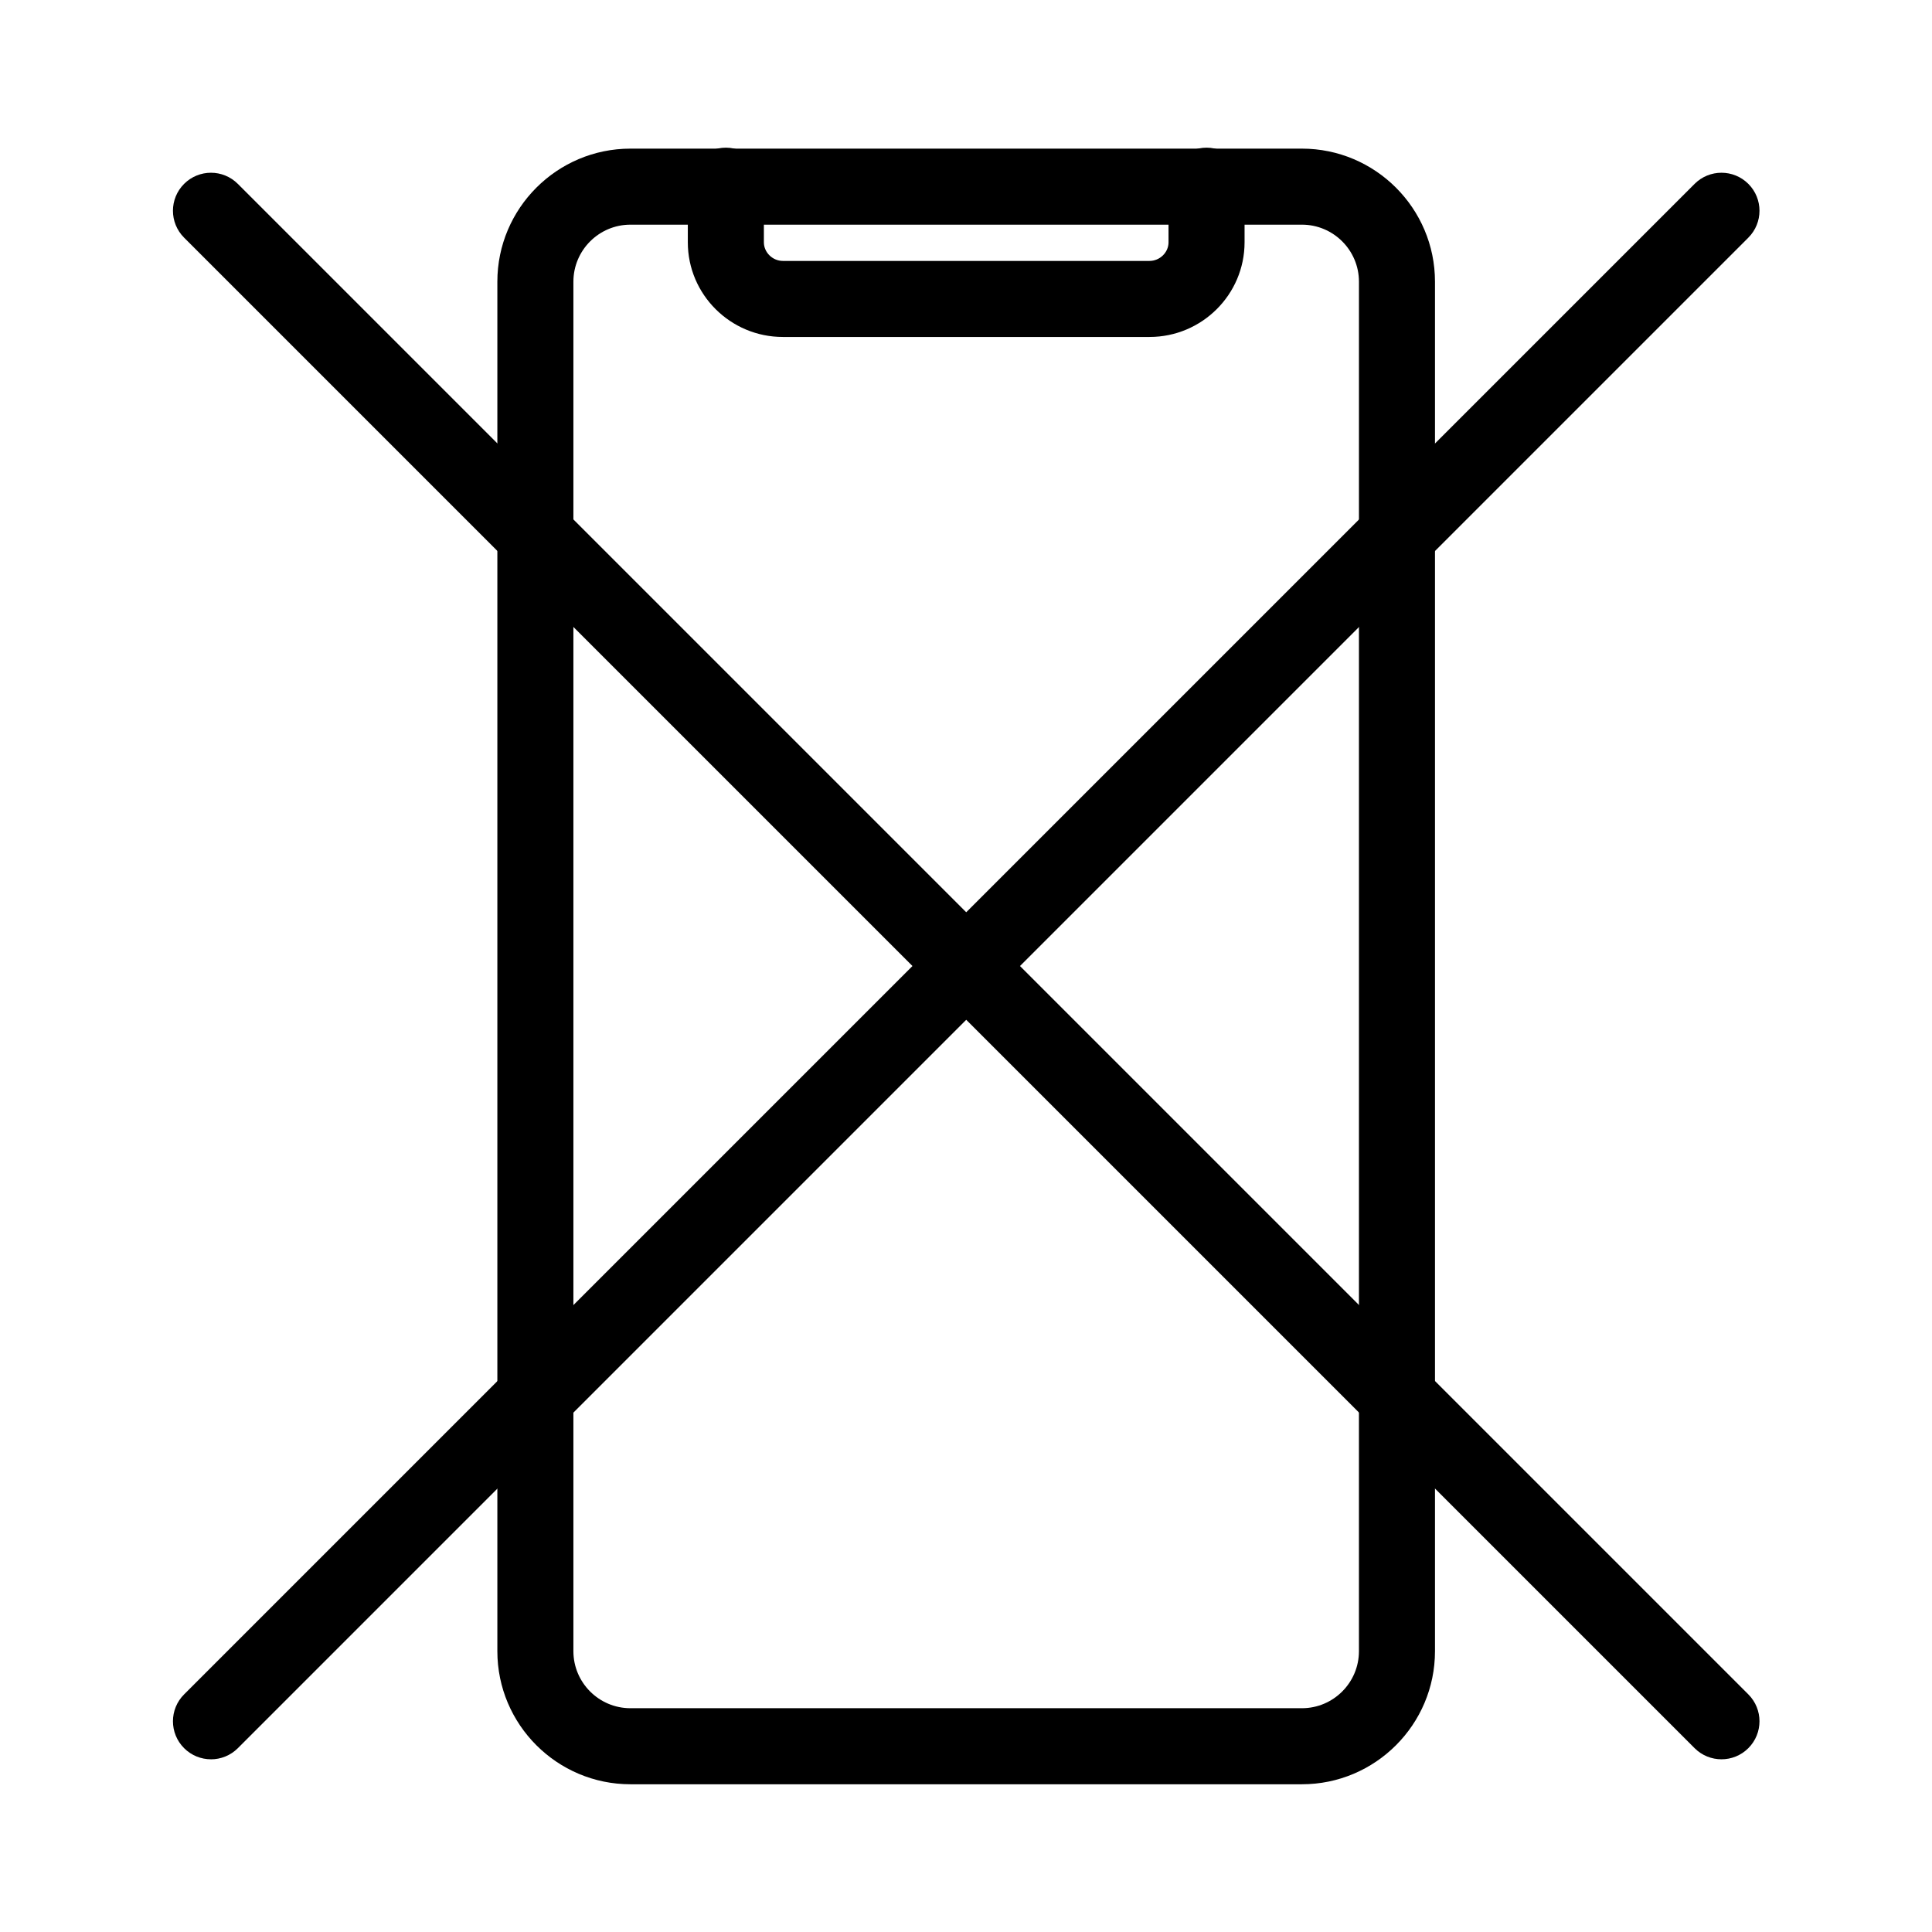
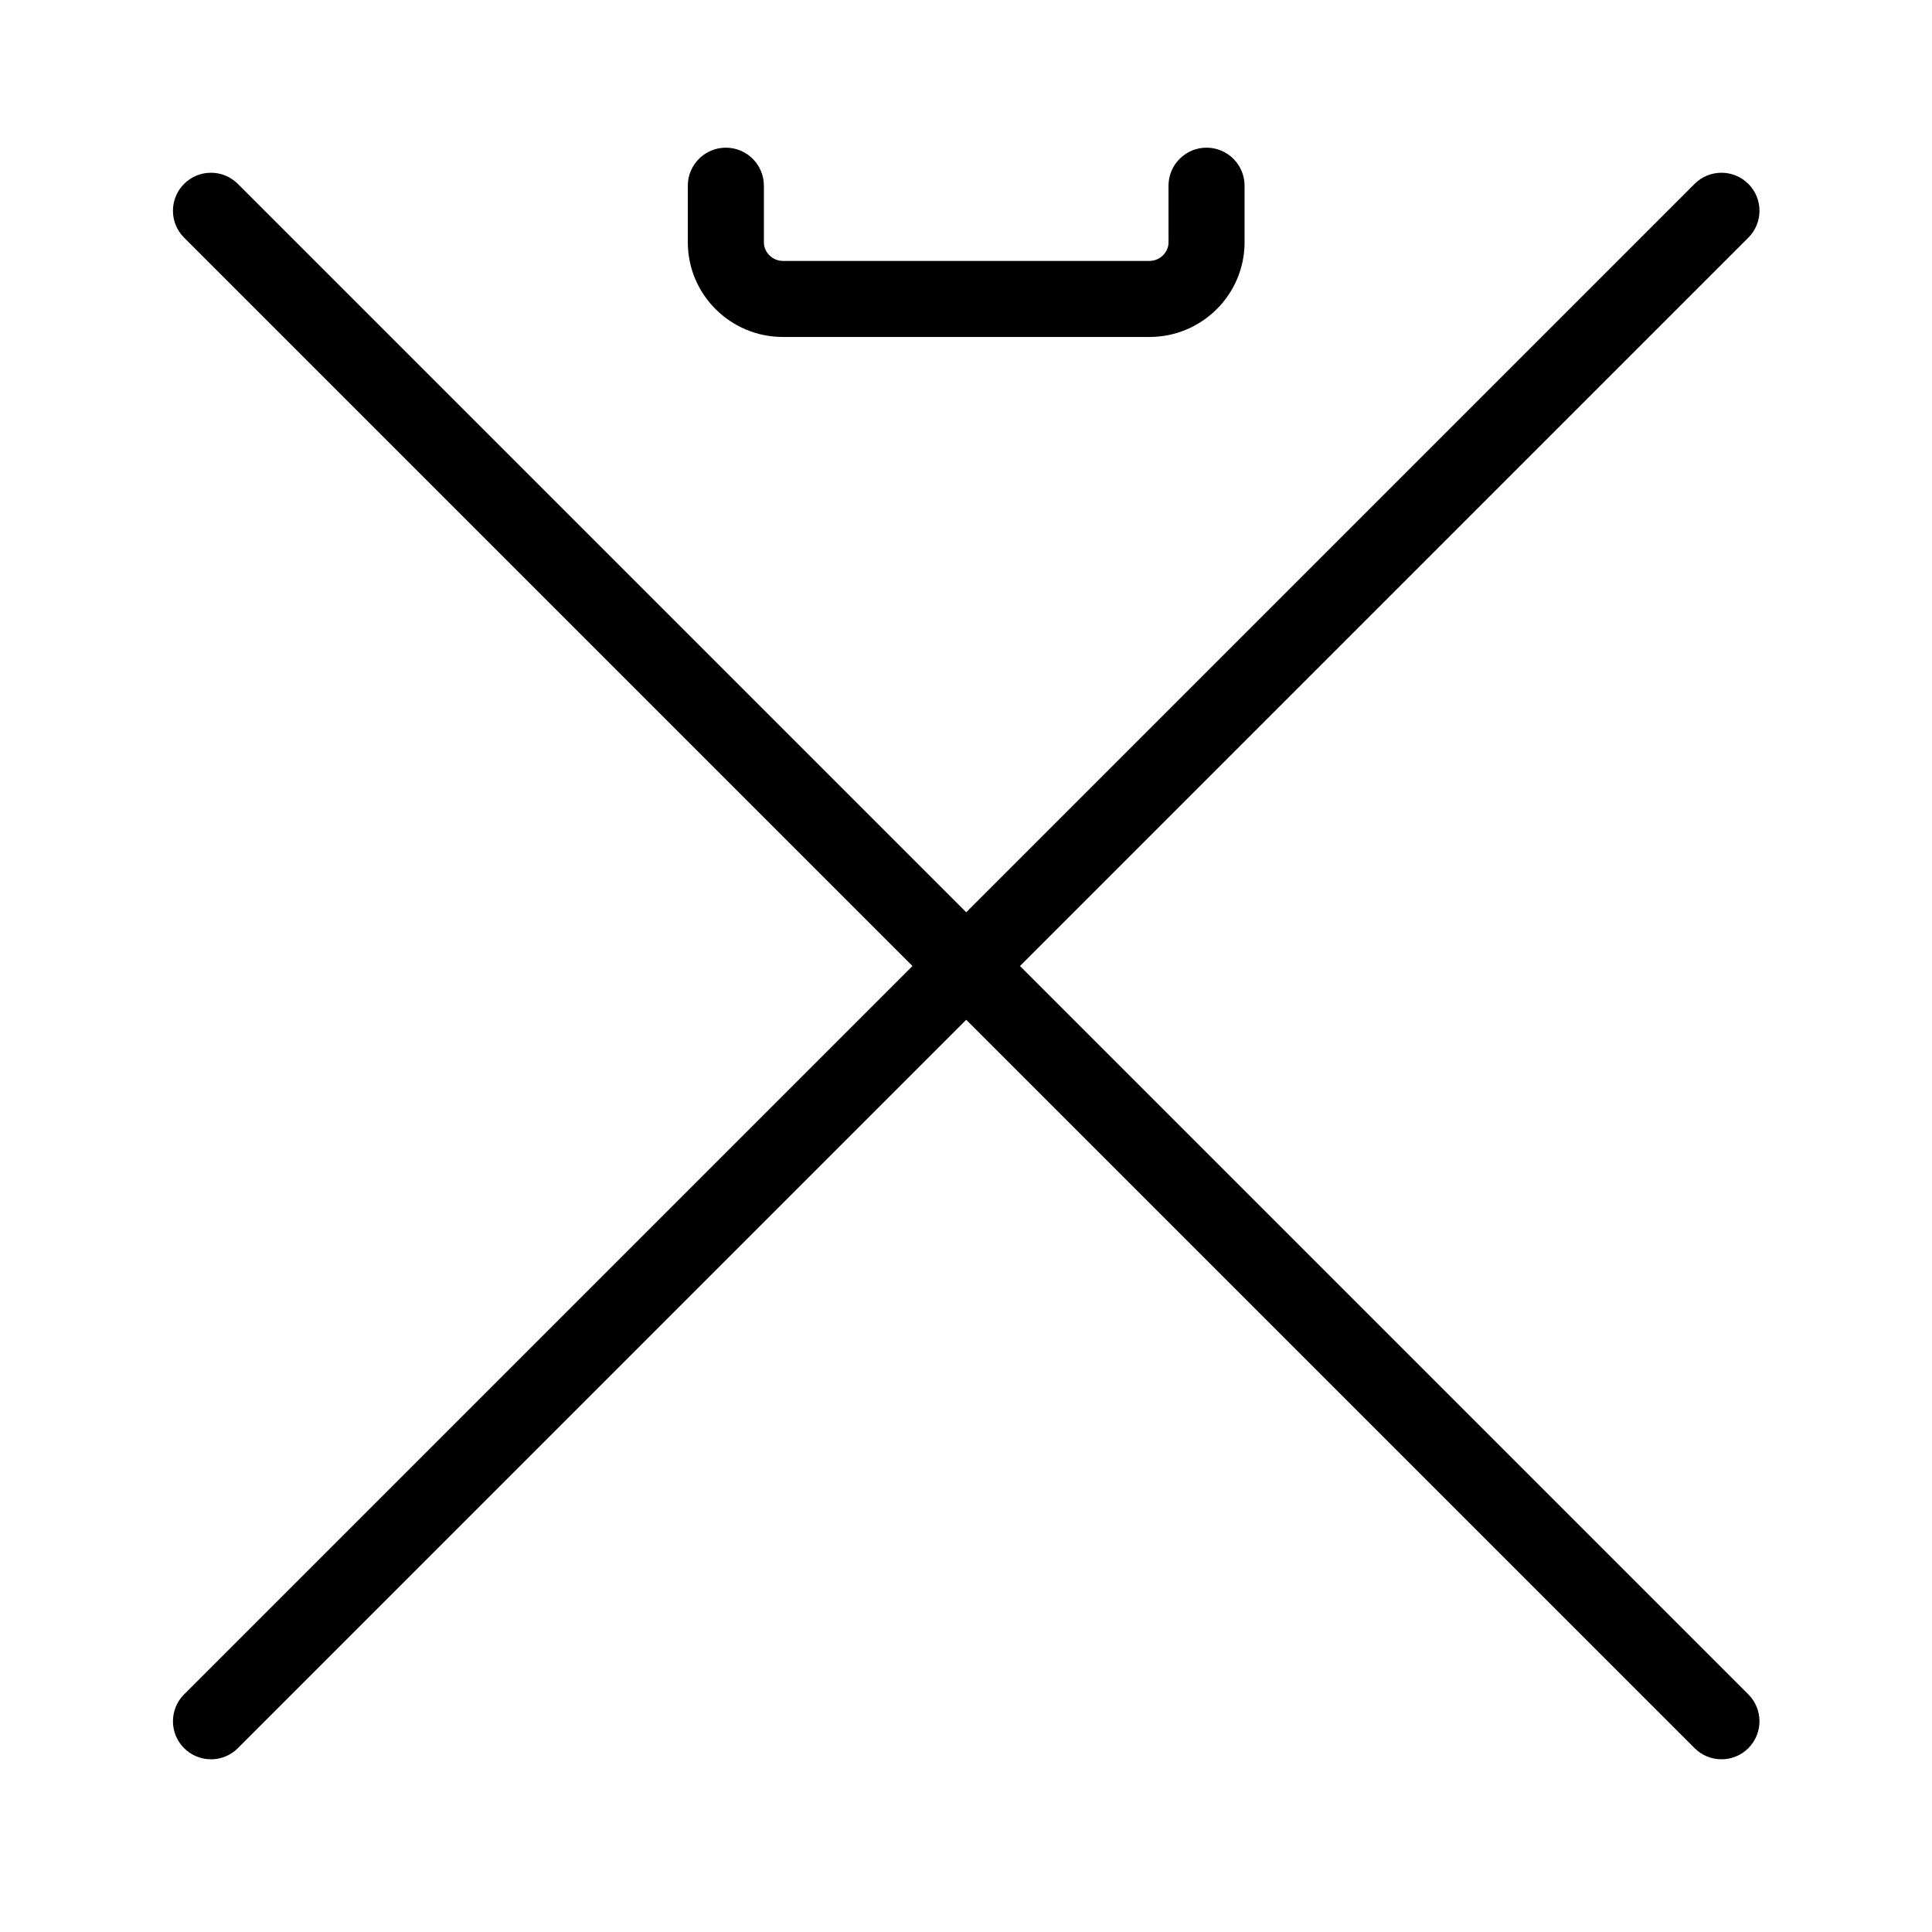
<svg xmlns="http://www.w3.org/2000/svg" fill="#000000" width="800px" height="800px" version="1.1" viewBox="144 144 512 512">
  <g>
-     <path d="m489.02 616.85h-177.95c-19.445 0-35.266-15.824-35.266-35.266v-362.93c0-19.441 15.82-35.266 35.266-35.266h177.95c19.445 0 35.266 15.824 35.266 35.266v362.93c0.004 19.441-15.816 35.266-35.262 35.266zm-177.95-413.31c-8.332 0-15.113 6.781-15.113 15.113v362.93c0 8.332 6.781 15.113 15.113 15.113h177.95c8.332 0 15.113-6.781 15.113-15.113l0.004-362.93c0-8.332-6.781-15.113-15.113-15.113z" />
    <path d="m448.63 233.3h-97.16c-13.891 0-25.191-11.25-25.191-25.078v-15.008c0-5.562 4.516-10.078 10.078-10.078s10.078 4.516 10.078 10.078v15.008c0 2.672 2.309 4.926 5.039 4.926h97.16c2.731 0 5.039-2.254 5.039-4.926l-0.008-15.008c0-5.562 4.516-10.078 10.078-10.078s10.078 4.516 10.078 10.078v15.008c-0.004 13.828-11.305 25.078-25.191 25.078z" />
    <path d="m600.21 610.23c-2.578 0-5.16-0.984-7.125-2.953l-400.3-400.3c-3.934-3.934-3.934-10.312 0-14.246 3.93-3.934 10.316-3.934 14.246 0l400.3 400.3c3.934 3.934 3.934 10.312 0 14.246-1.961 1.969-4.547 2.953-7.121 2.953z" />
    <path d="m199.91 610.23c-2.578 0-5.16-0.984-7.125-2.953-3.934-3.934-3.934-10.312 0-14.246l400.3-400.3c3.93-3.934 10.316-3.934 14.246 0 3.934 3.934 3.934 10.312 0 14.246l-400.3 400.31c-1.965 1.965-4.551 2.949-7.125 2.949z" />
  </g>
</svg>